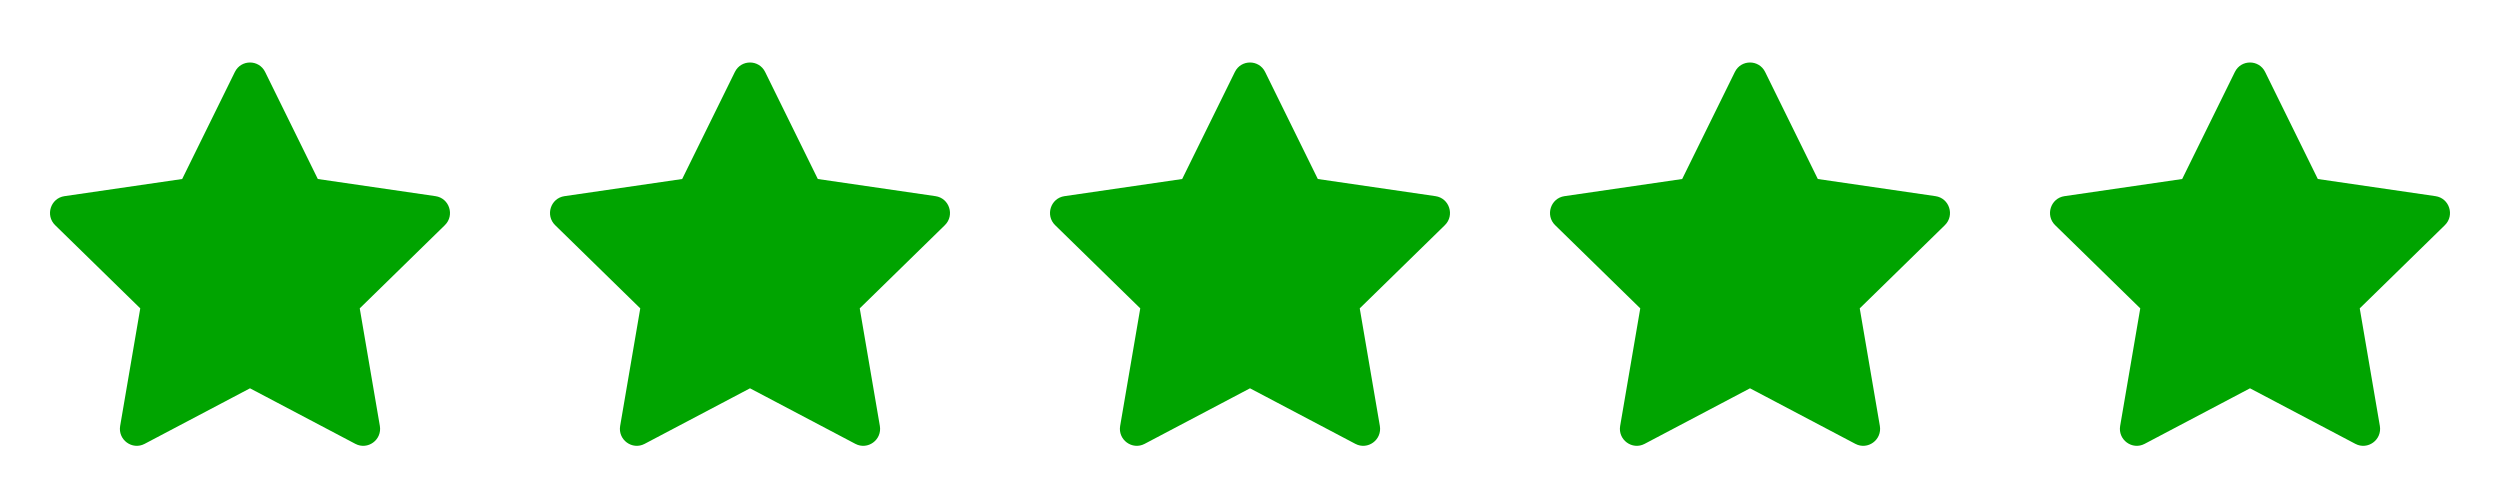
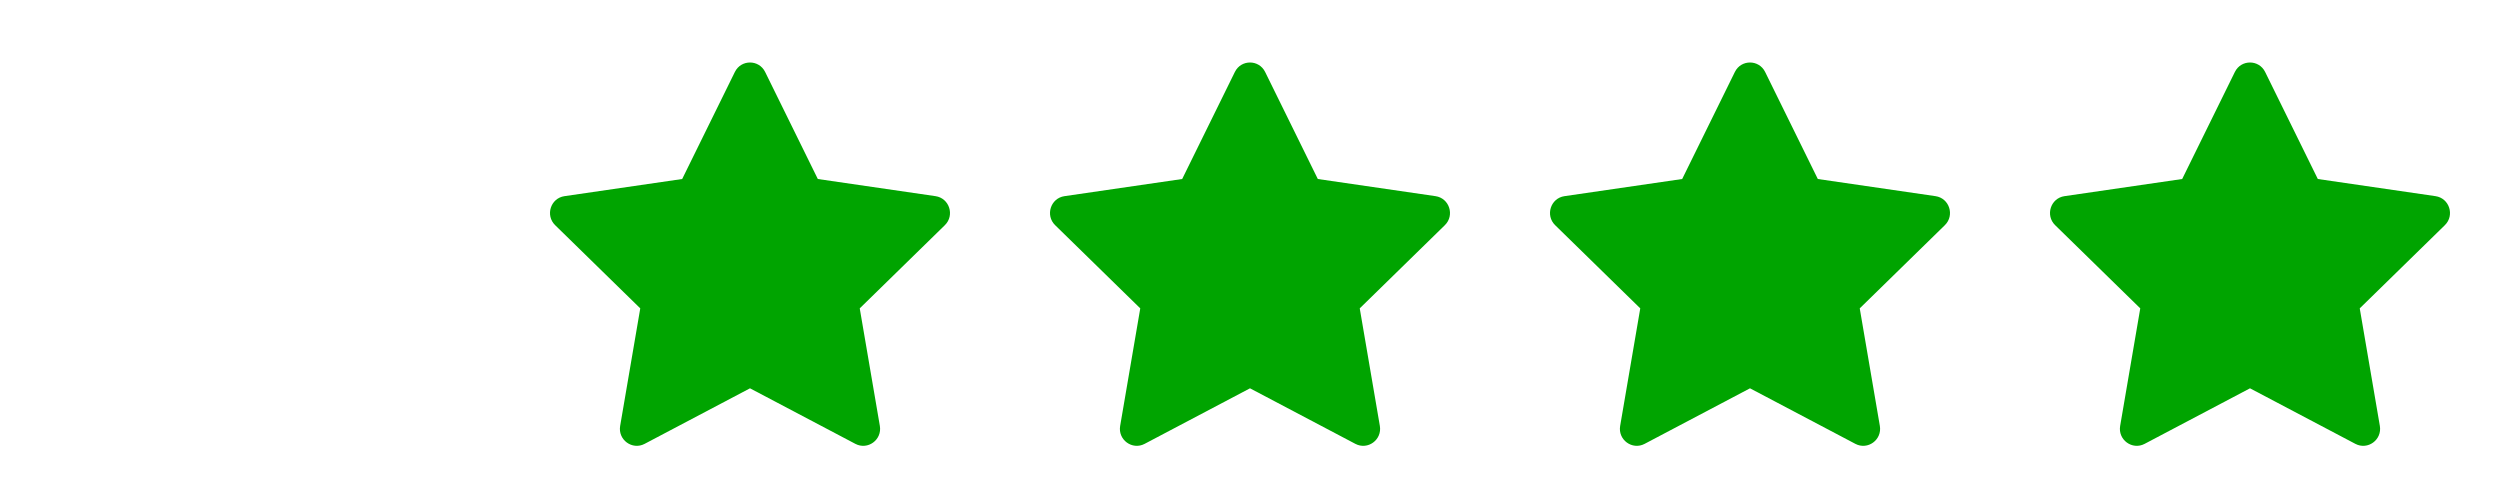
<svg xmlns="http://www.w3.org/2000/svg" width="400" height="80" viewBox="0 0 400 80" fill="none">
-   <path fill-rule="evenodd" clip-rule="evenodd" d="M40 62.129L23.14 71.017C21.157 72.062 18.845 70.367 19.224 68.147L22.442 49.338L8.822 36.027C7.214 34.455 8.098 31.708 10.317 31.385L29.148 28.641L37.58 11.512C38.572 9.496 41.428 9.496 42.42 11.512L50.852 28.641L69.683 31.385C71.902 31.708 72.786 34.455 71.177 36.027L57.558 49.338L60.776 68.147C61.155 70.367 58.843 72.062 56.86 71.017L40 62.129Z" fill="#00A400" />
  <path fill-rule="evenodd" clip-rule="evenodd" d="M120 62.129L103.14 71.017C101.157 72.062 98.845 70.367 99.224 68.147L102.442 49.338L88.823 36.027C87.214 34.455 88.098 31.708 90.317 31.385L109.148 28.641L117.58 11.512C118.572 9.496 121.428 9.496 122.42 11.512L130.852 28.641L149.683 31.385C151.902 31.708 152.786 34.455 151.178 36.027L137.558 49.338L140.776 68.147C141.155 70.367 138.843 72.062 136.86 71.017L120 62.129Z" fill="#00A400" />
  <path fill-rule="evenodd" clip-rule="evenodd" d="M200 62.129L183.14 71.017C181.157 72.062 178.845 70.367 179.224 68.147L182.442 49.338L168.822 36.027C167.214 34.455 168.098 31.708 170.317 31.385L189.148 28.641L197.58 11.512C198.572 9.496 201.428 9.496 202.42 11.512L210.852 28.641L229.683 31.385C231.902 31.708 232.786 34.455 231.178 36.027L217.558 49.338L220.776 68.147C221.155 70.367 218.843 72.062 216.86 71.017L200 62.129Z" fill="#00A400" />
  <path fill-rule="evenodd" clip-rule="evenodd" d="M280 62.129L263.14 71.017C261.157 72.062 258.845 70.367 259.224 68.147L262.442 49.338L248.822 36.027C247.214 34.455 248.098 31.708 250.317 31.385L269.148 28.641L277.58 11.512C278.572 9.496 281.428 9.496 282.42 11.512L290.852 28.641L309.683 31.385C311.902 31.708 312.786 34.455 311.178 36.027L297.558 49.338L300.776 68.147C301.155 70.367 298.843 72.062 296.86 71.017L280 62.129Z" fill="#00A400" />
  <path fill-rule="evenodd" clip-rule="evenodd" d="M360 62.129L343.14 71.017C341.157 72.062 338.845 70.367 339.224 68.147L342.442 49.338L328.822 36.027C327.214 34.455 328.098 31.708 330.317 31.385L349.148 28.641L357.58 11.512C358.572 9.496 361.428 9.496 362.42 11.512L370.852 28.641L389.683 31.385C391.902 31.708 392.786 34.455 391.178 36.027L377.558 49.338L380.776 68.147C381.155 70.367 378.843 72.062 376.86 71.017L360 62.129Z" fill="#00A400" />
</svg>